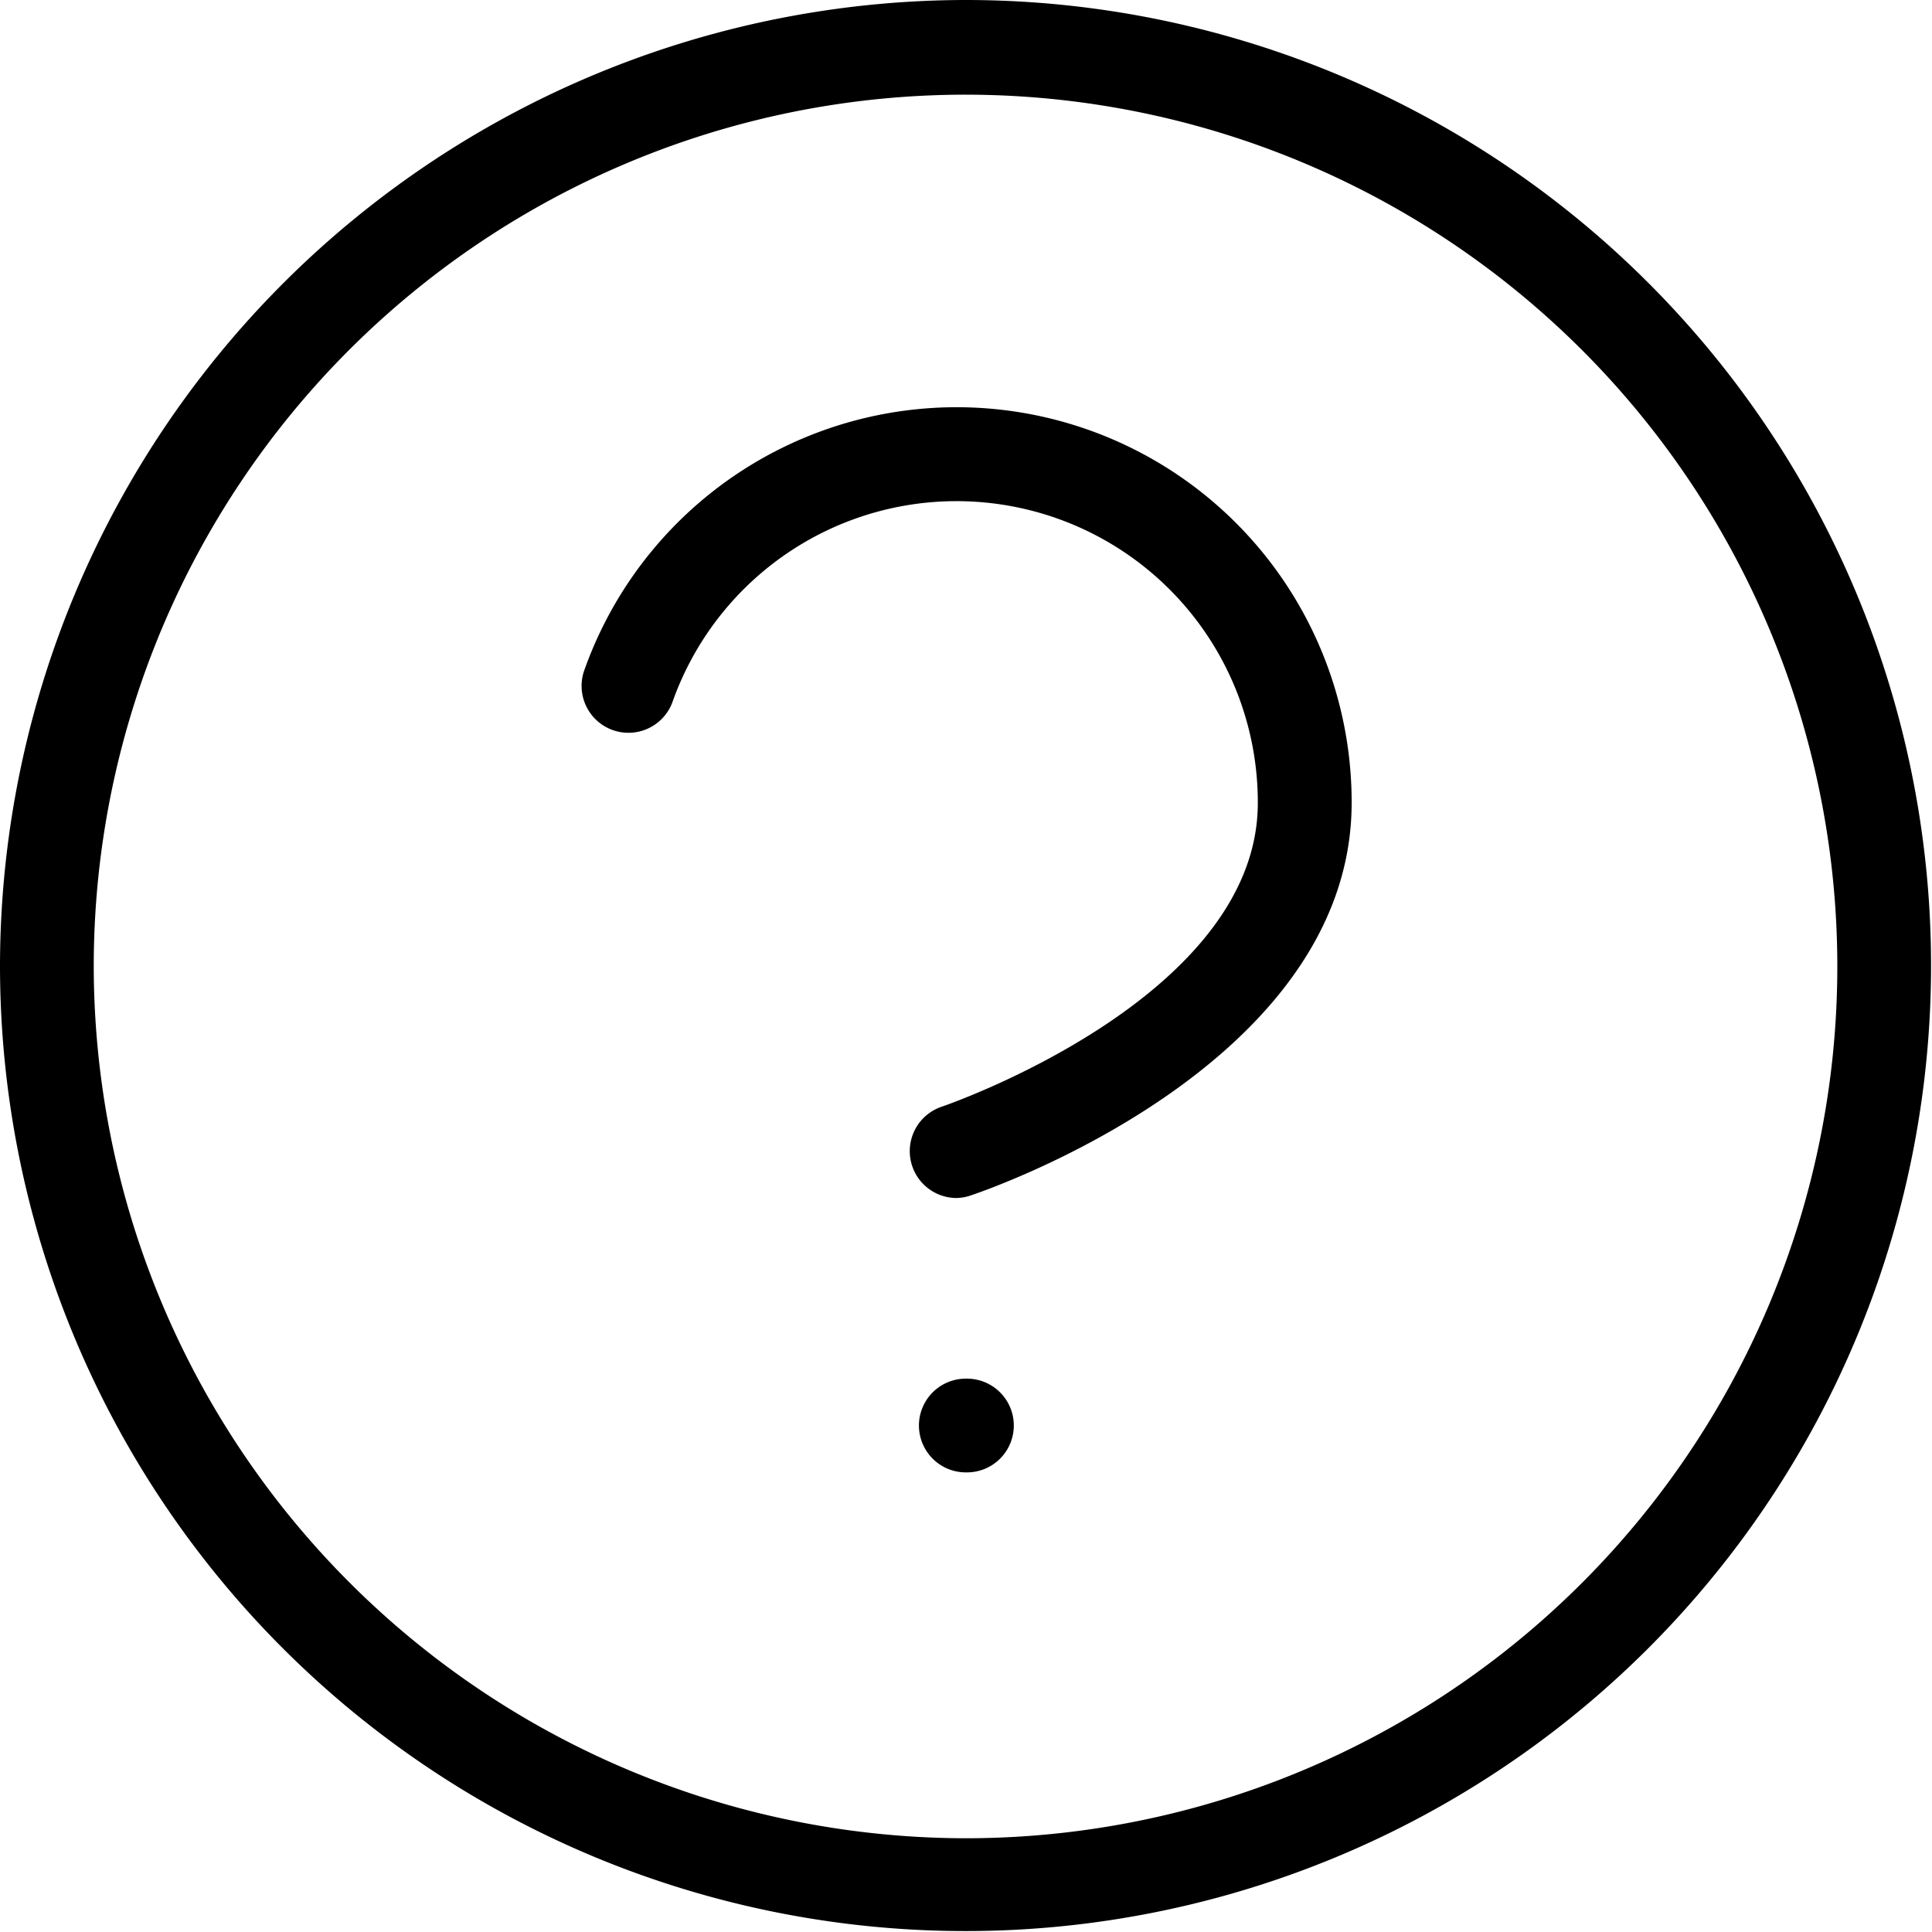
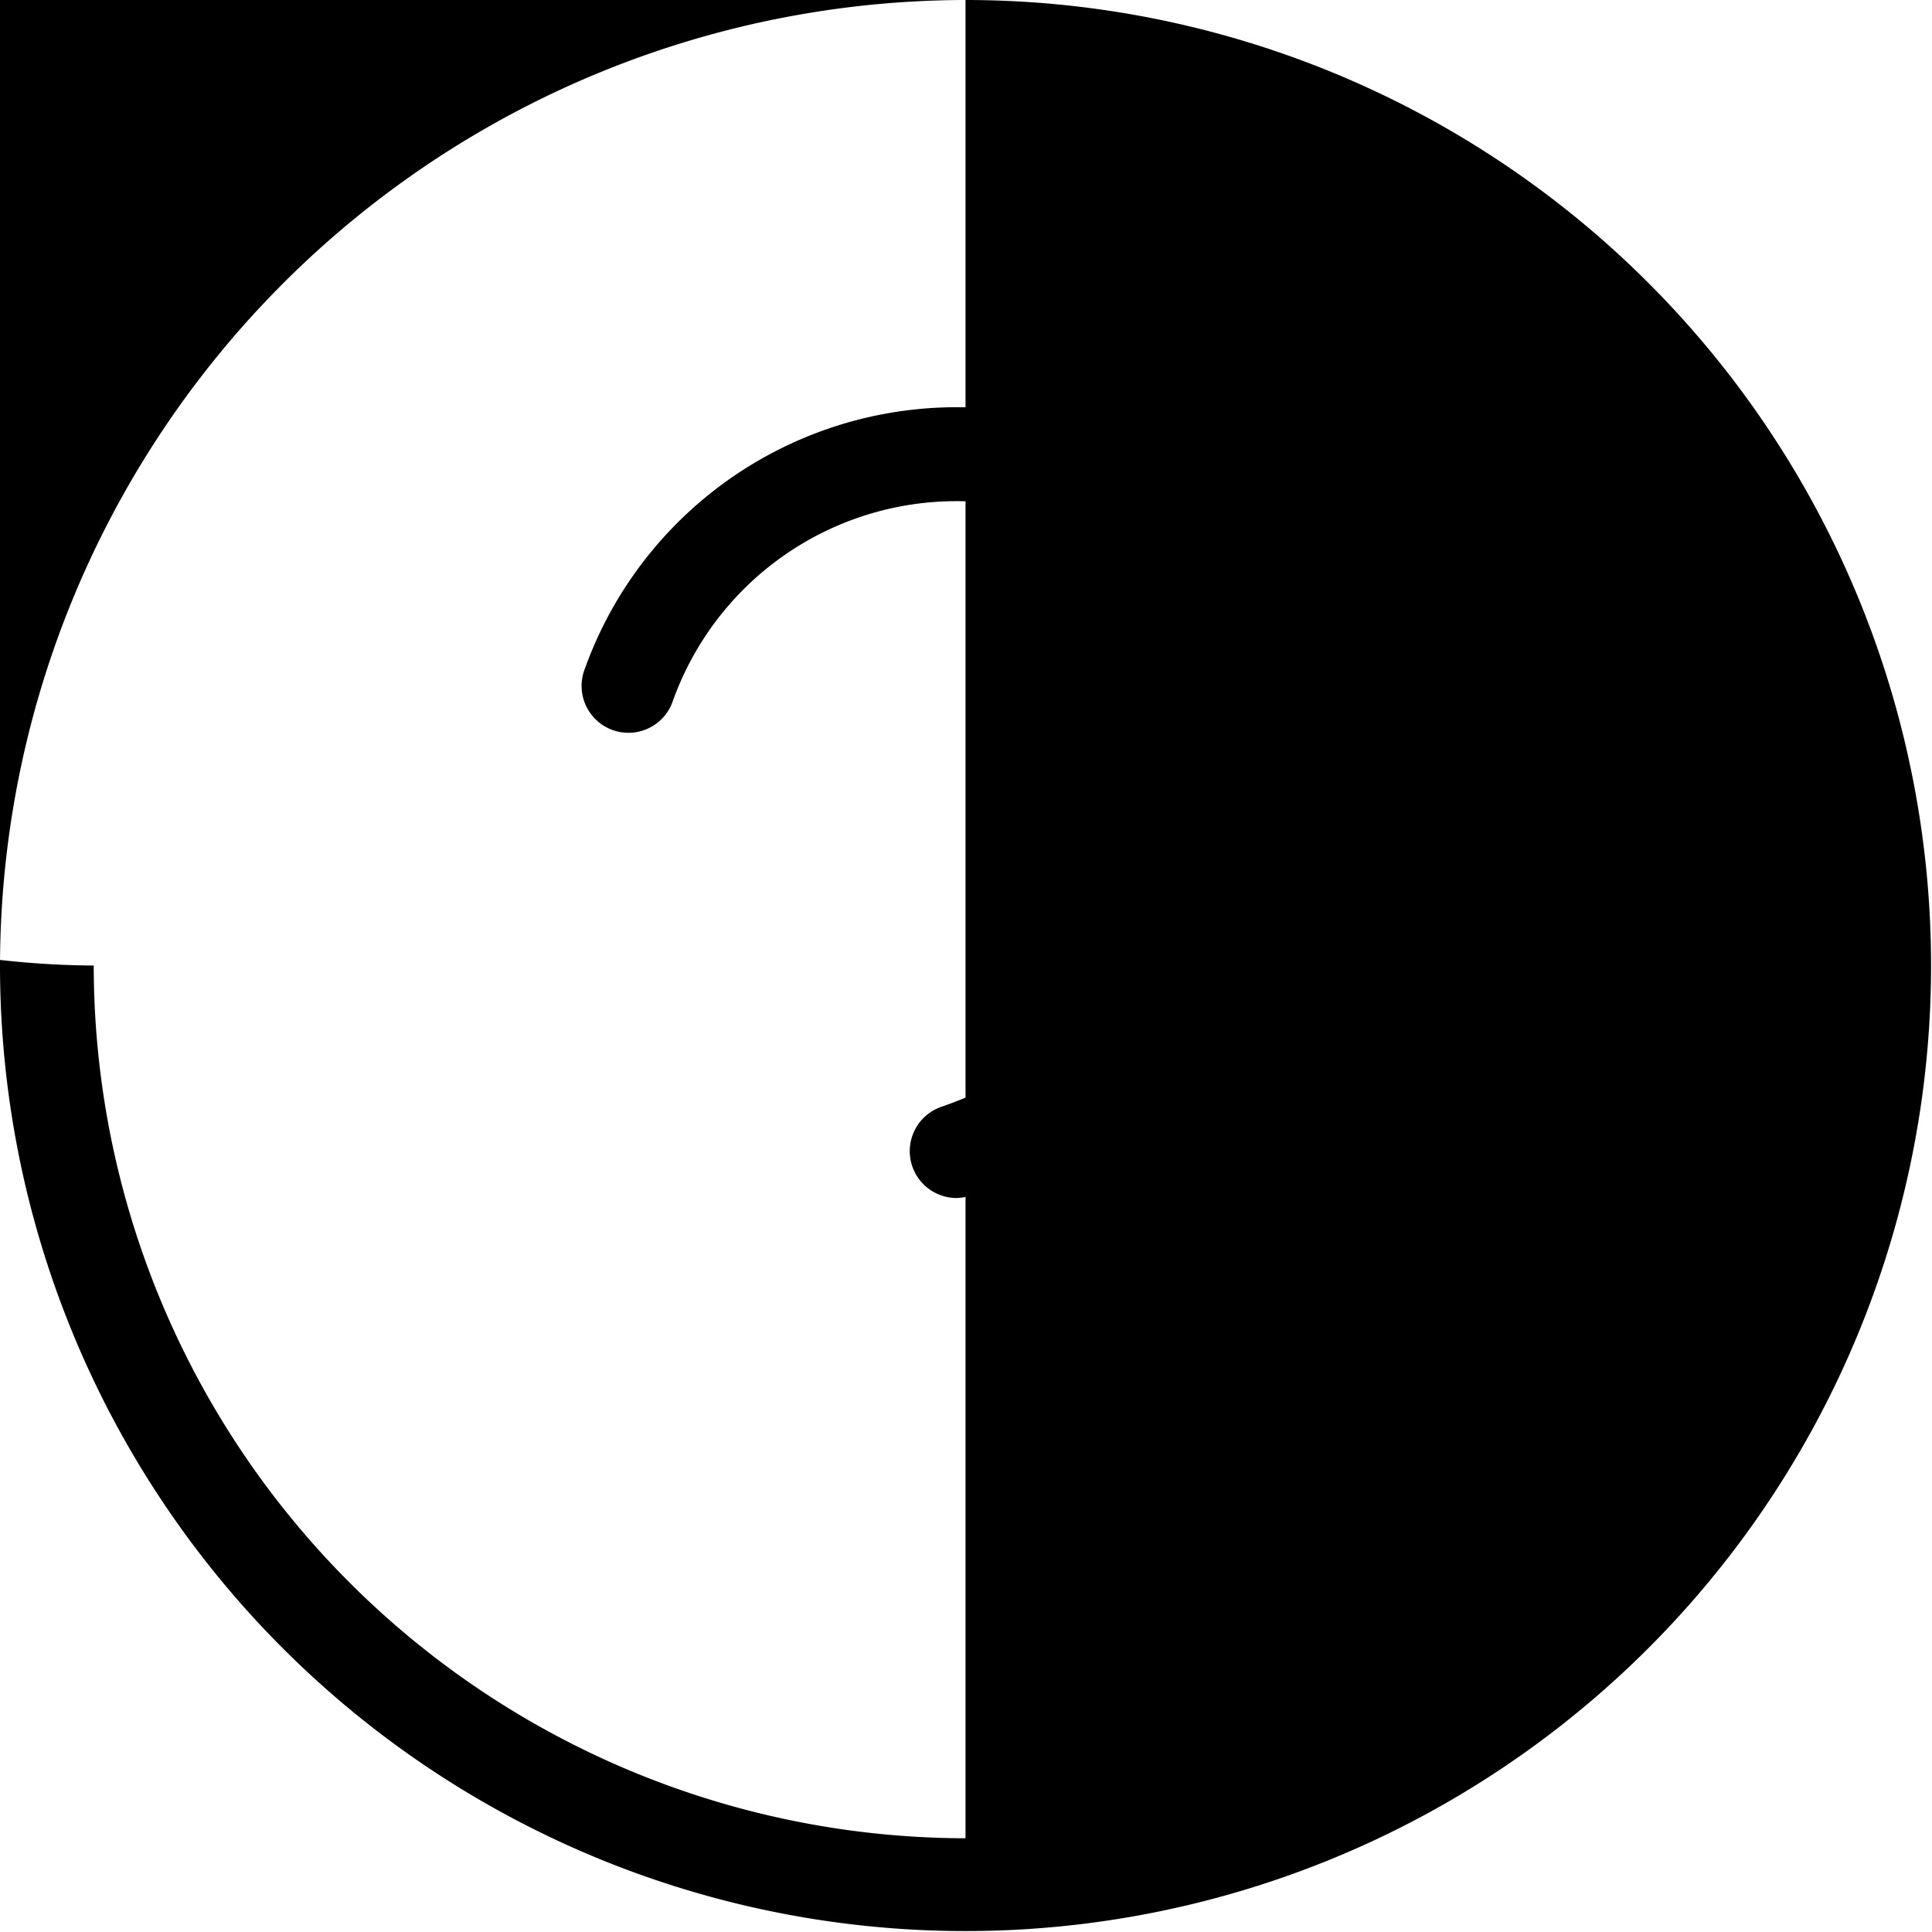
<svg xmlns="http://www.w3.org/2000/svg" width="20.61" height="20.609" viewBox="0 0 20.61 20.609">
  <g id="Group_25406" data-name="Group 25406" transform="translate(-2.846 -2.695)">
    <g id="help-circle" transform="translate(3.346 3.195)">
-       <path id="Ellipse_1003" data-name="Ellipse 1003" d="M9.8-.5A10.3,10.3,0,1,1-.5,9.8,10.316,10.316,0,0,1,9.8-.5Zm0,19.61A9.3,9.3,0,1,0,.5,9.8,9.315,9.315,0,0,0,9.8,19.11Z" />
+       <path id="Ellipse_1003" data-name="Ellipse 1003" d="M9.8-.5A10.3,10.3,0,1,1-.5,9.8,10.316,10.316,0,0,1,9.8-.5ZA9.3,9.3,0,1,0,.5,9.8,9.315,9.315,0,0,0,9.8,19.11Z" />
      <path id="Path_49357" data-name="Path 49357" d="M18.221,19.26a.5.5,0,0,1-.158-.974c.033-.011,3.372-1.156,3.372-3.24a3.214,3.214,0,0,0-6.246-1.072.5.5,0,0,1-.943-.332,4.214,4.214,0,0,1,8.19,1.4c0,2.8-3.891,4.133-4.056,4.188A.5.5,0,0,1,18.221,19.26Z" transform="translate(-8.517 -6.98)" />
-       <path id="Line_151" data-name="Line 151" d="M.012.5H0A.5.5,0,0,1-.5,0,.5.5,0,0,1,0-.5H.012a.5.5,0,0,1,.5.5A.5.5,0,0,1,.012.5Z" transform="translate(9.803 14.707)" />
    </g>
  </g>
</svg>